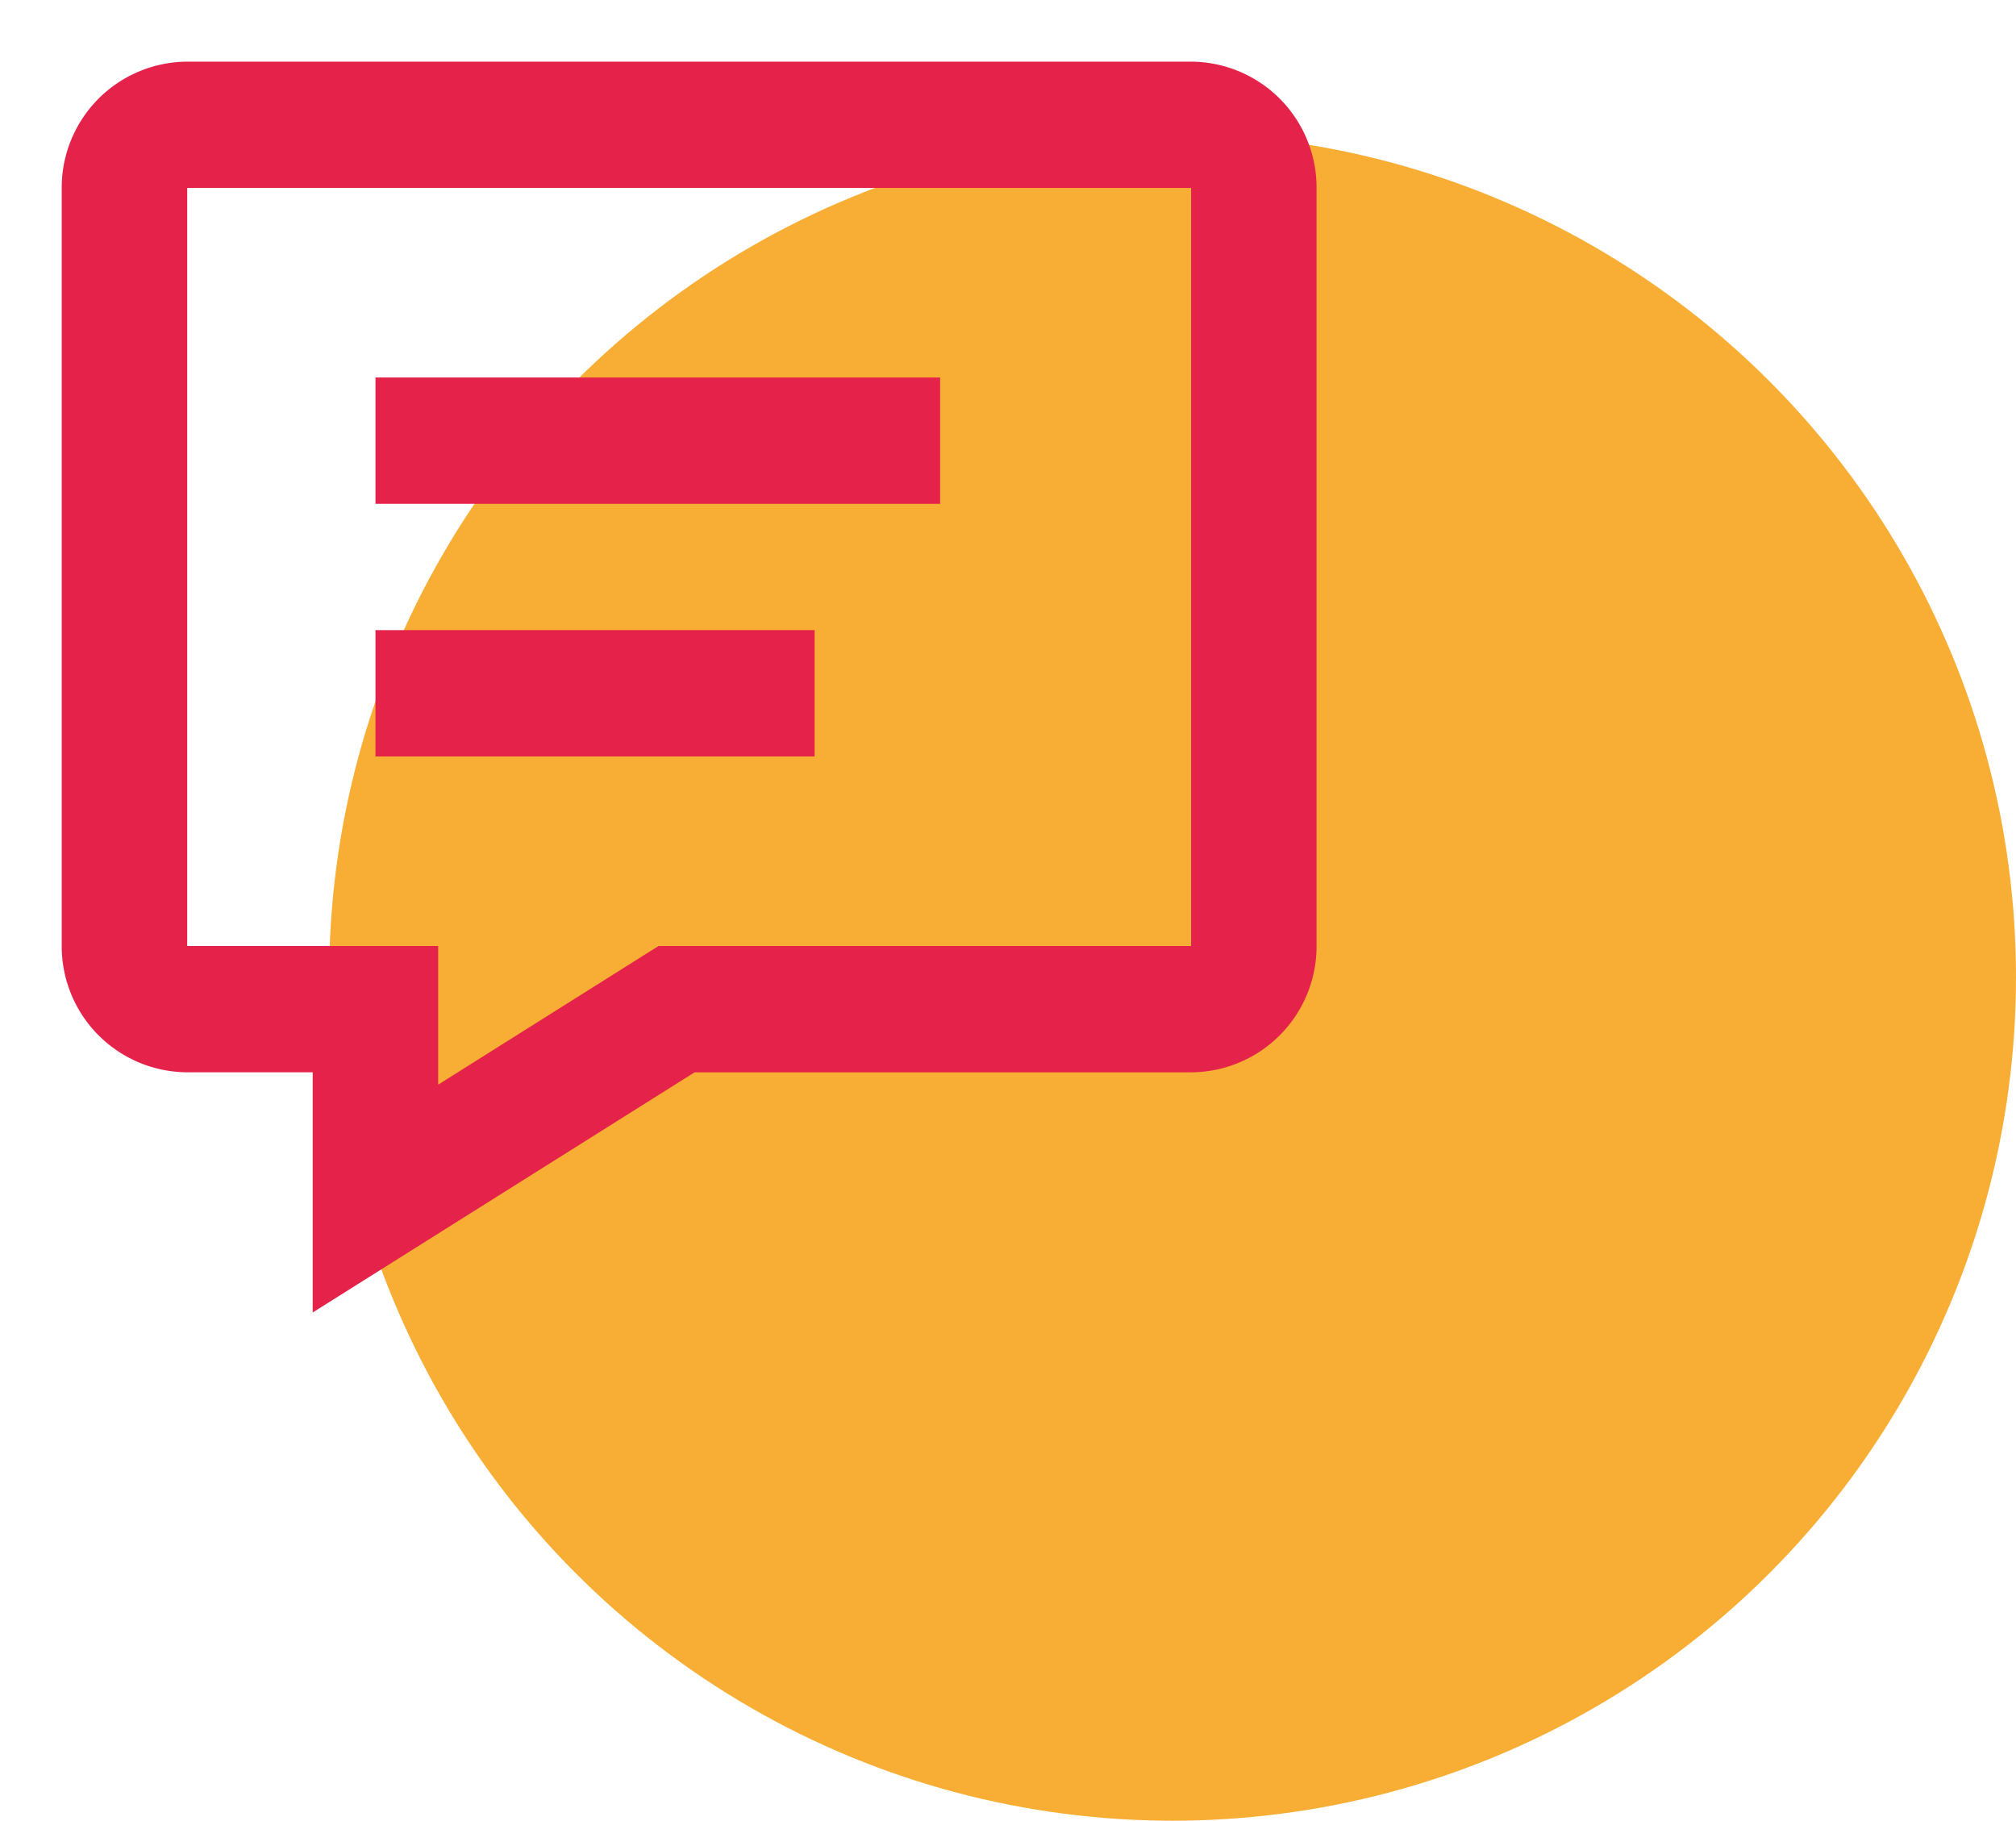
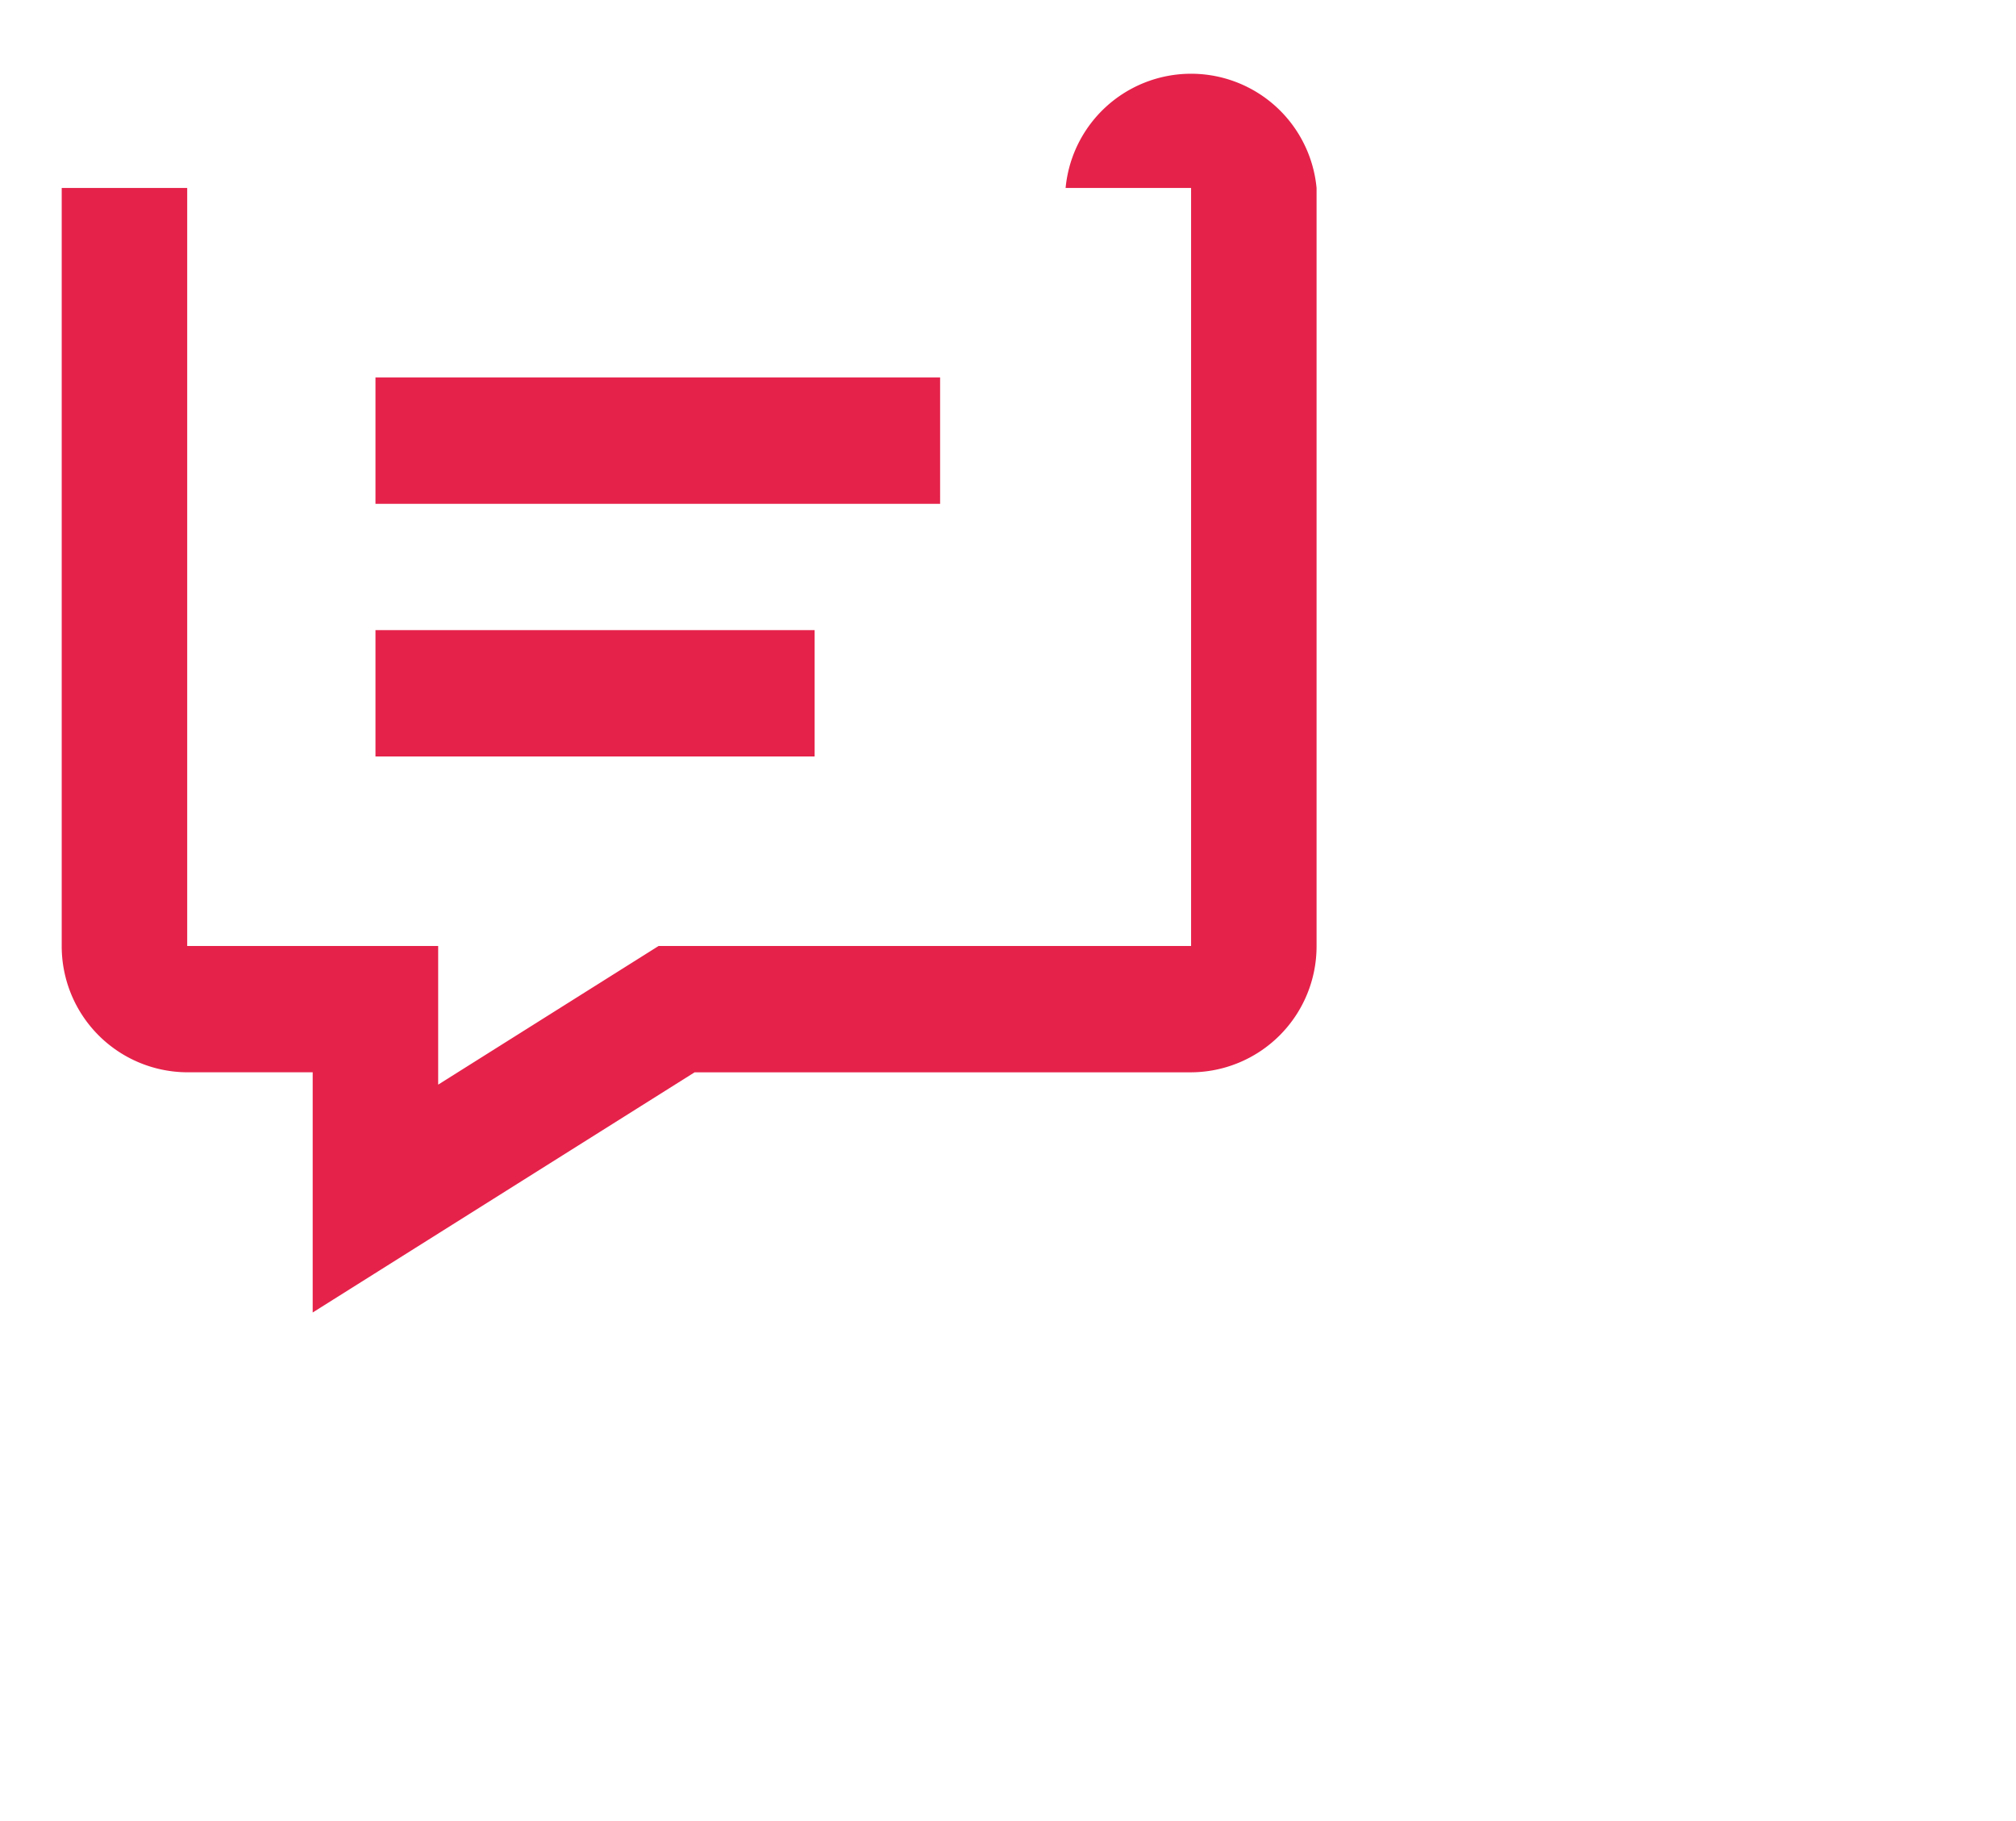
<svg xmlns="http://www.w3.org/2000/svg" width="98" height="88.5" viewBox="0 0 98 88.5">
  <defs>
    <filter id="out42mk7ja" width="64" height="63.805" x="0" y="0" filterUnits="userSpaceOnUse">
      <feOffset dx="3" dy="3" />
      <feGaussianBlur result="blur" />
      <feFlood flood-opacity=".161" />
      <feComposite in2="blur" operator="in" />
      <feComposite in="SourceGraphic" />
    </filter>
  </defs>
  <g transform="translate(-1115 -4110.563)">
-     <circle cx="41" cy="41" r="41" fill="#f8ae34" transform="translate(1131 4117.063)" />
    <g filter="url(#out42mk7ja)" transform="matrix(1, 0, 0, 1, 1115, 4110.56)">
-       <path fill="#e5224a" d="M12.2 60.8V49.124H6.1A6.127 6.127 0 0 1 0 42.985V6.14A6.127 6.127 0 0 1 6.1 0h48.8A6.127 6.127 0 0 1 61 6.14v36.845a6.127 6.127 0 0 1-6.1 6.14H30.766L12.2 60.8h-.005zM6.1 42.985h12.2v6.739l10.714-6.739H54.9V6.14H6.1zm9.152-9.213v-6.14H36.6v6.14zm0-12.28v-6.14H42.7v6.14z" />
+       <path fill="#e5224a" d="M12.2 60.8V49.124H6.1A6.127 6.127 0 0 1 0 42.985V6.14h48.8A6.127 6.127 0 0 1 61 6.14v36.845a6.127 6.127 0 0 1-6.1 6.14H30.766L12.2 60.8h-.005zM6.1 42.985h12.2v6.739l10.714-6.739H54.9V6.14H6.1zm9.152-9.213v-6.14H36.6v6.14zm0-12.28v-6.14H42.7v6.14z" />
    </g>
  </g>
</svg>